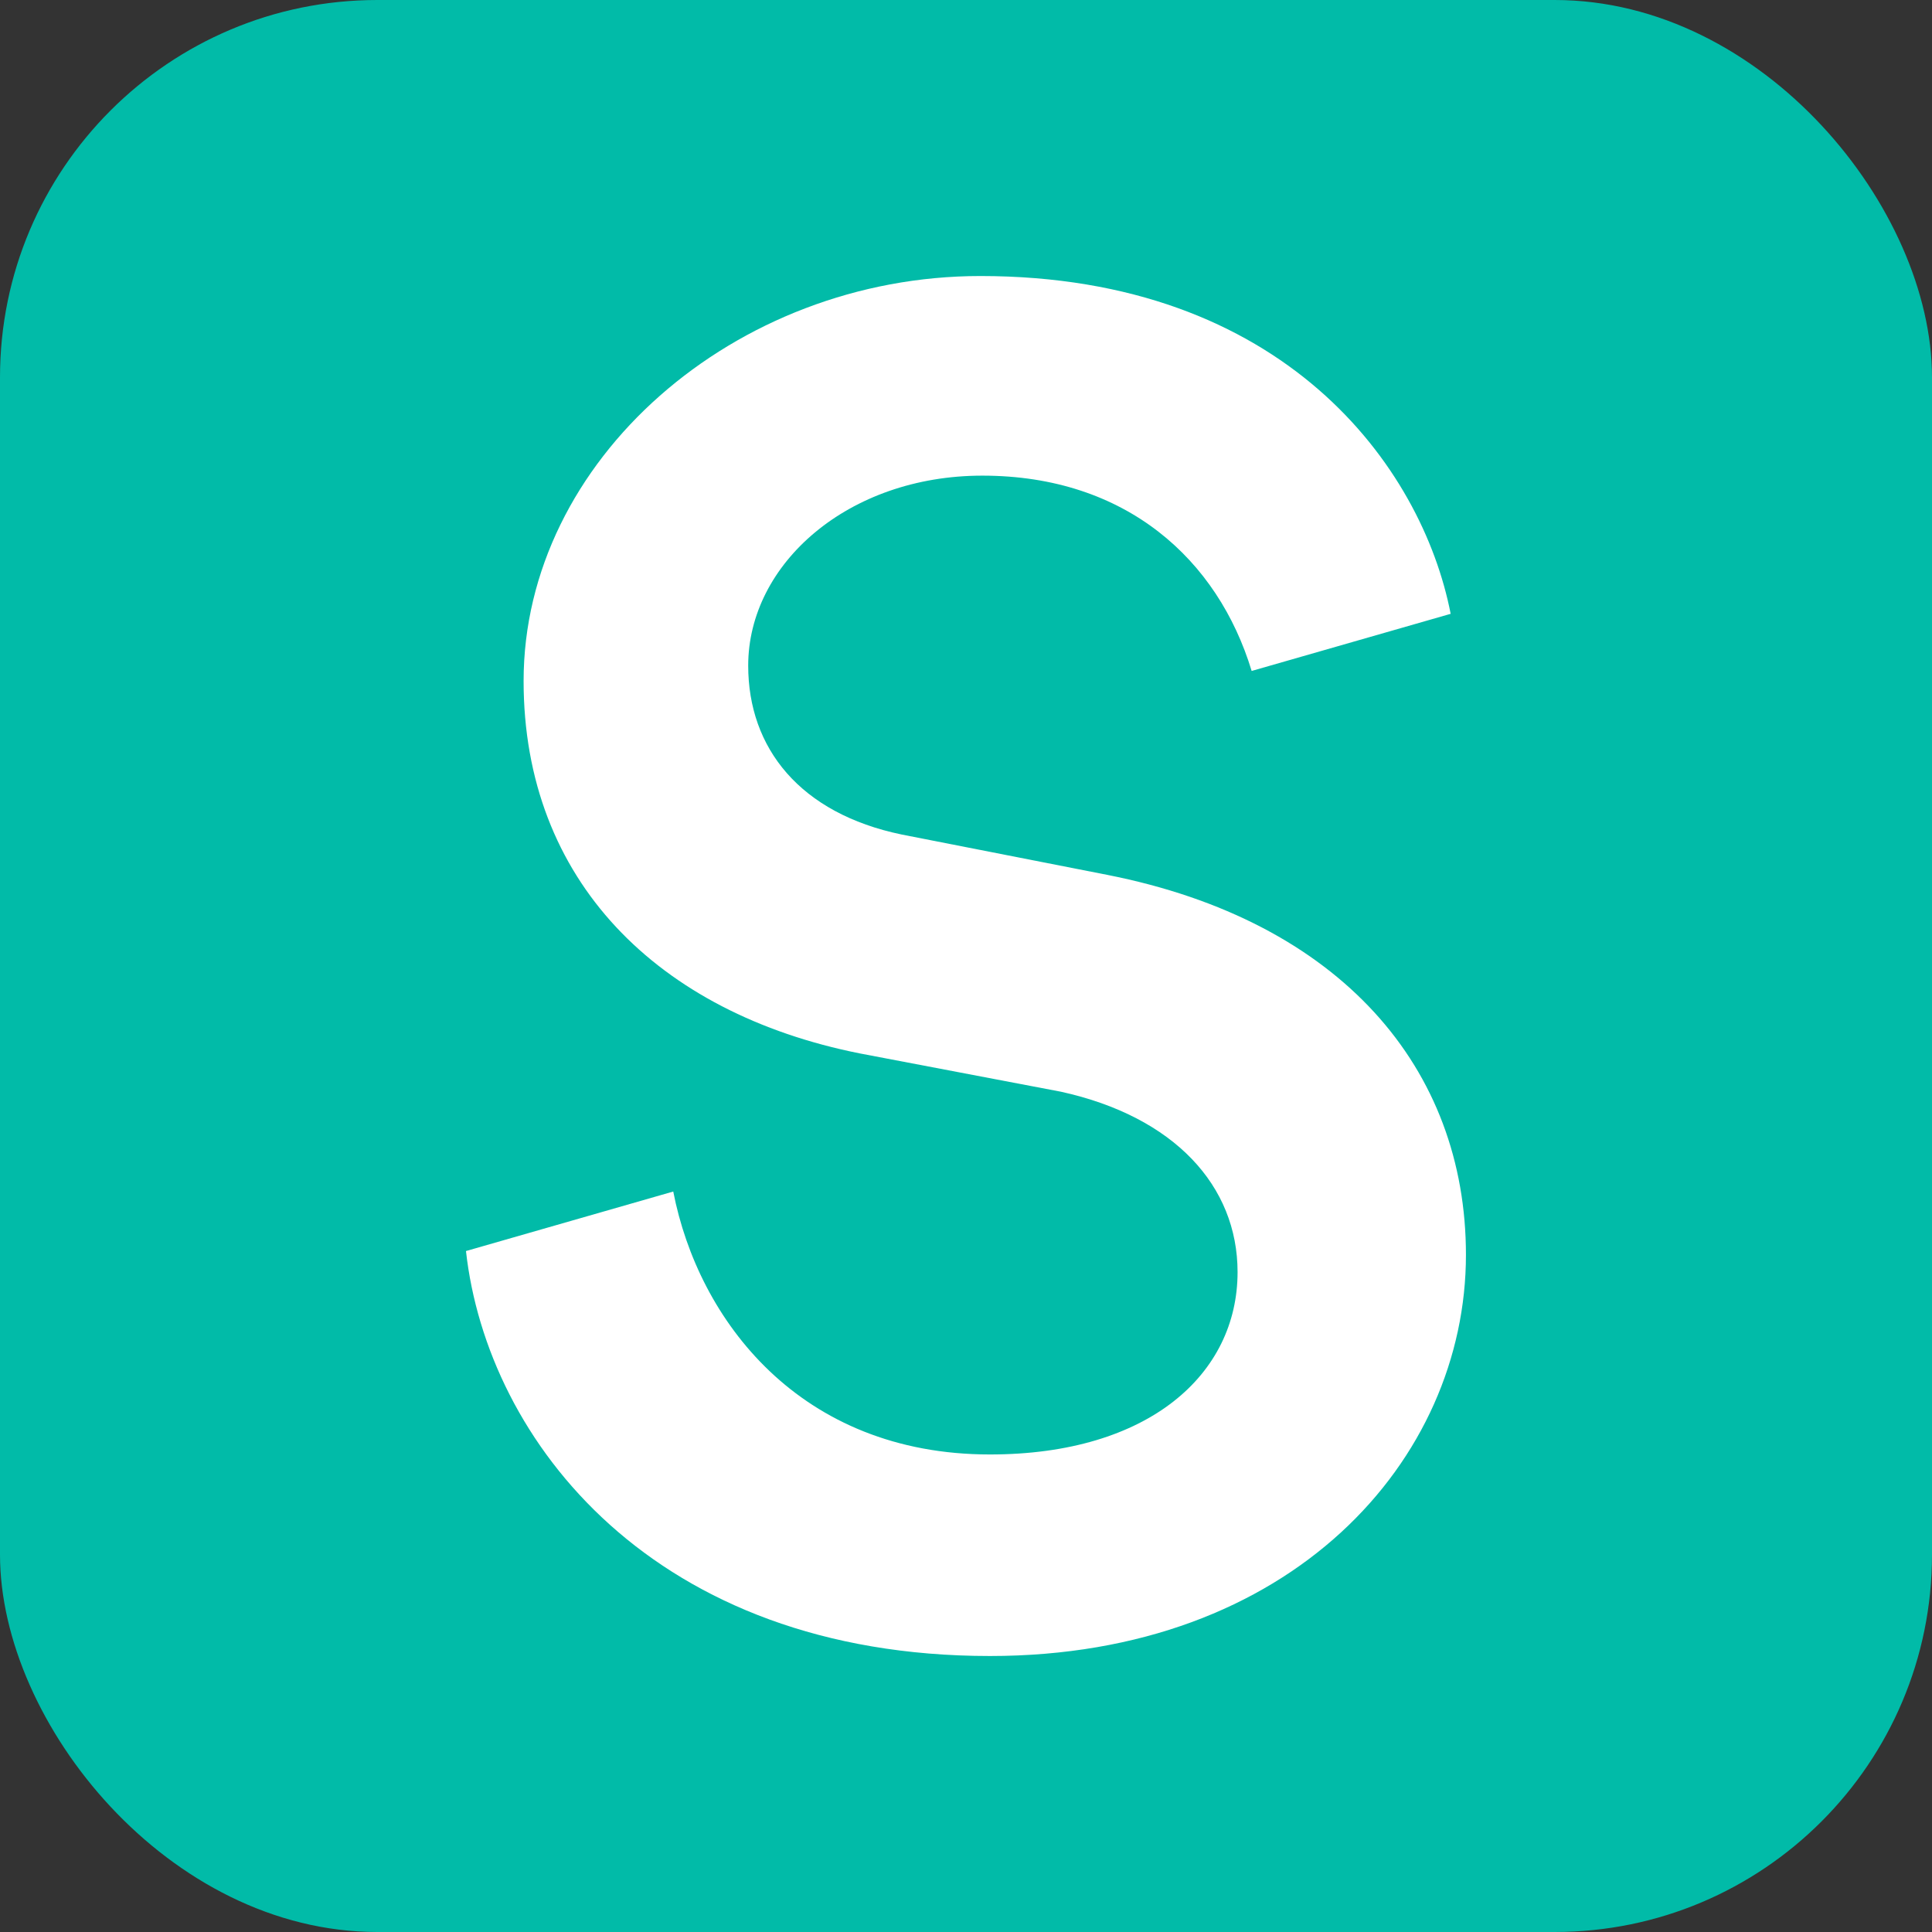
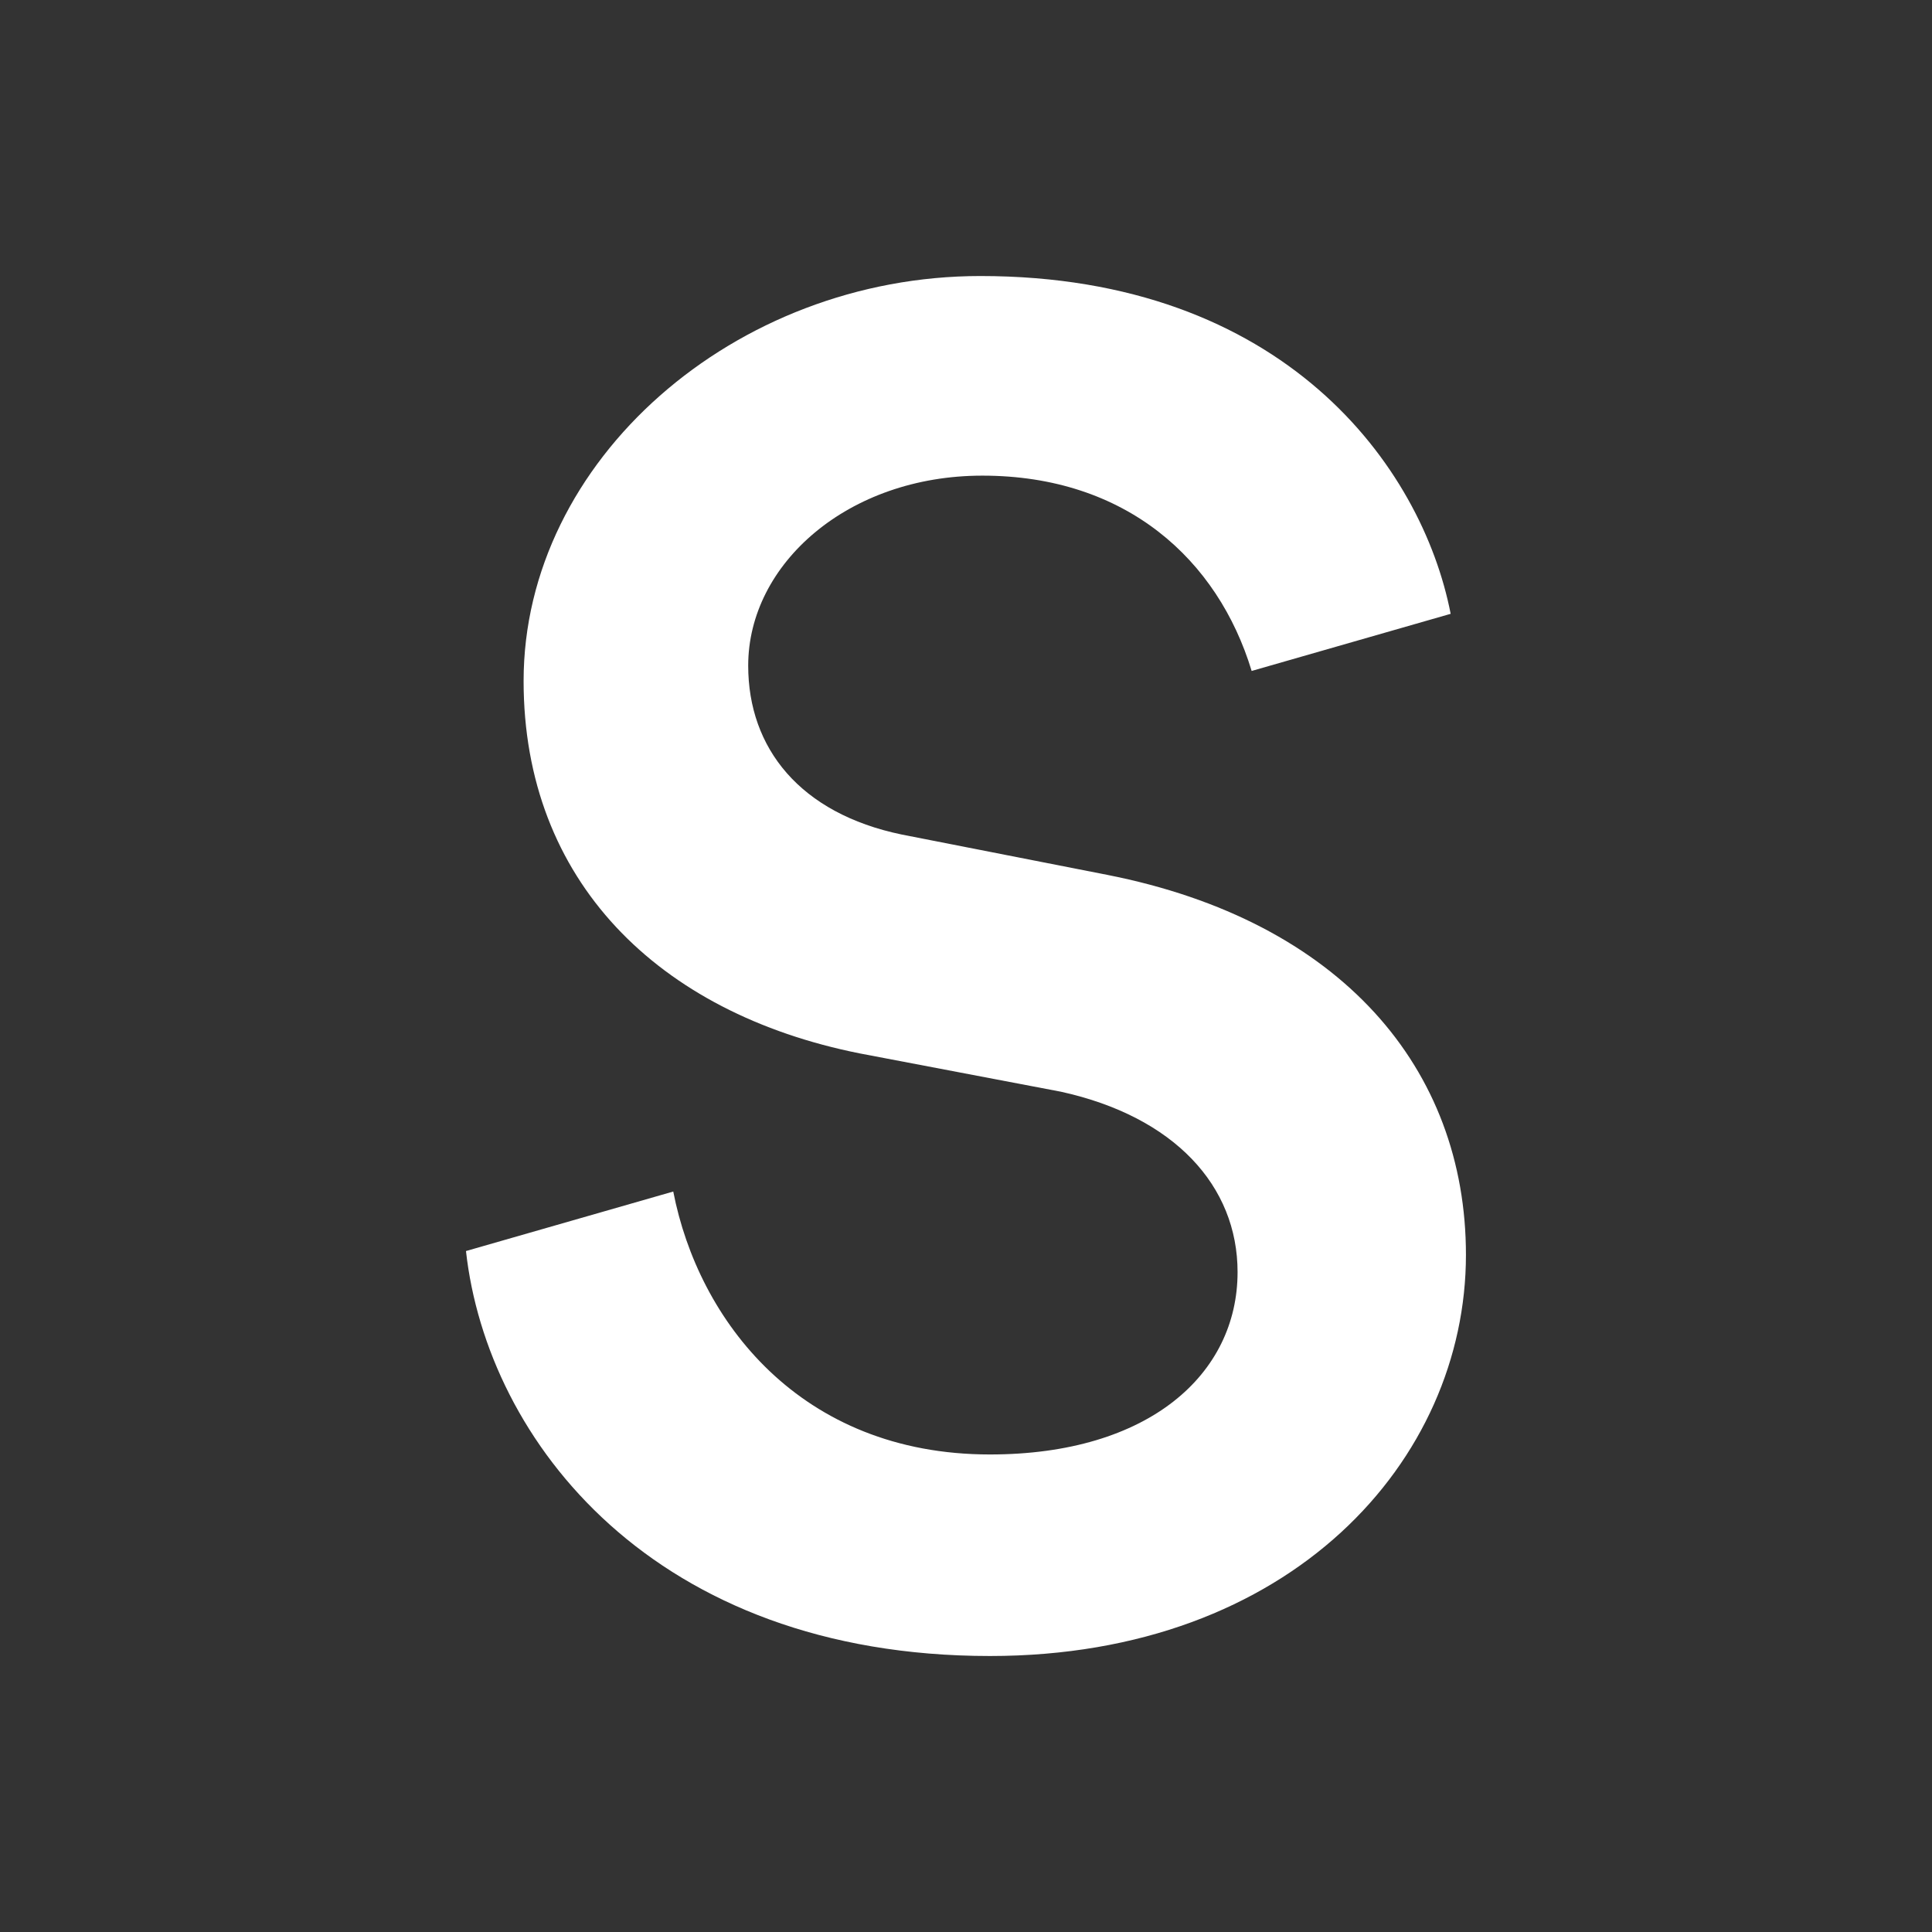
<svg xmlns="http://www.w3.org/2000/svg" id="Ebene_1" viewBox="0 0 512 512">
  <rect x="0" y="0" width="512" height="512" fill="#333333" stroke="none" />
  <defs>
    <style>.cls-1{fill:#01bba8;}.cls-1,.cls-2{stroke-width:0px;}.cls-2{fill:#fff;}</style>
  </defs>
-   <rect class="cls-1" width="512" height="512" rx="100" ry="100" />
  <path class="cls-2" d="M293.39,231.84l-54.42-10.68c-26.96-5.59-40.69-22.89-40.69-44.76,0-26.96,26.45-50.35,62.05-50.35,38.17,0,62.44,22.32,71.37,51.76l52.74-15.14c-7.63-39.16-44.25-89.52-124.62-89.52-65.11,0-121.06,48.83-121.06,107.32,0,52.9,35.6,88,89.01,98.68l53.41,10.17c30.01,6.61,46.79,24.92,46.79,47.81,0,26.96-23.4,48.32-65.62,48.32-50.36,0-77.31-35.6-83.93-69.68l-54.93,15.77c5.59,50.36,49.85,107.32,138.86,107.32,79.86,0,126.14-51.88,126.14-106.31,0-49.34-33.06-88.5-95.12-100.71Z" />
</svg>